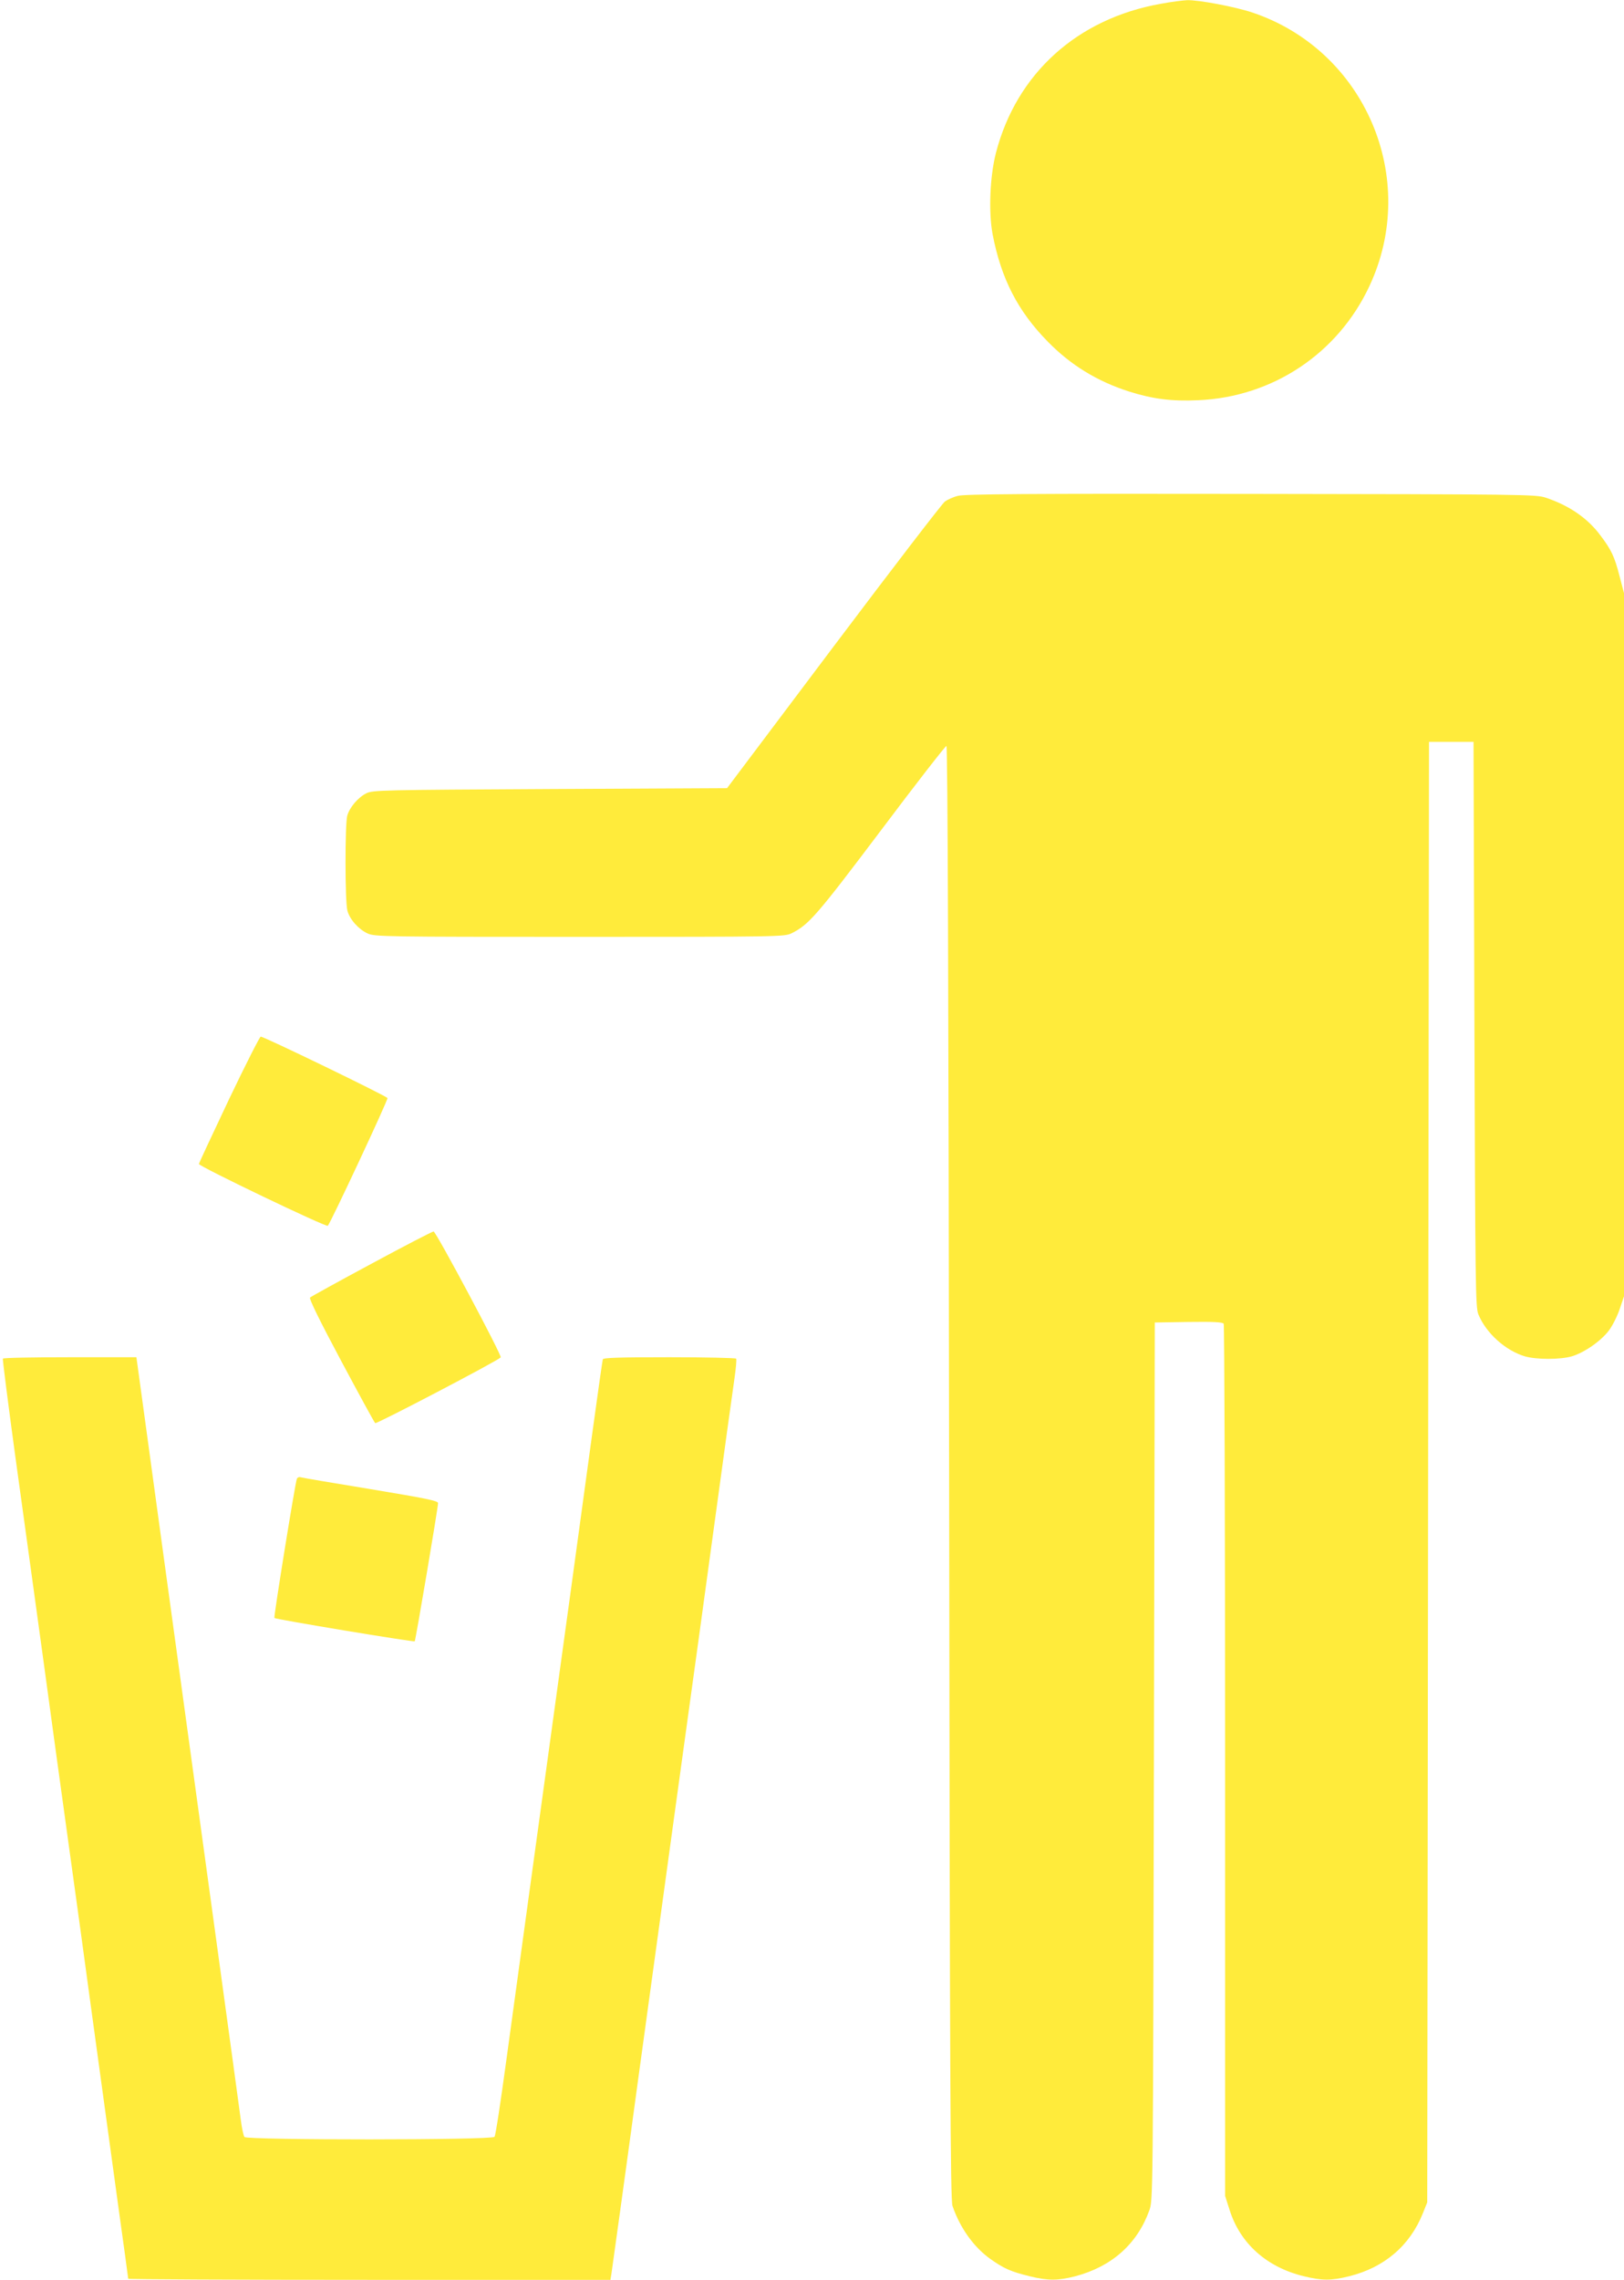
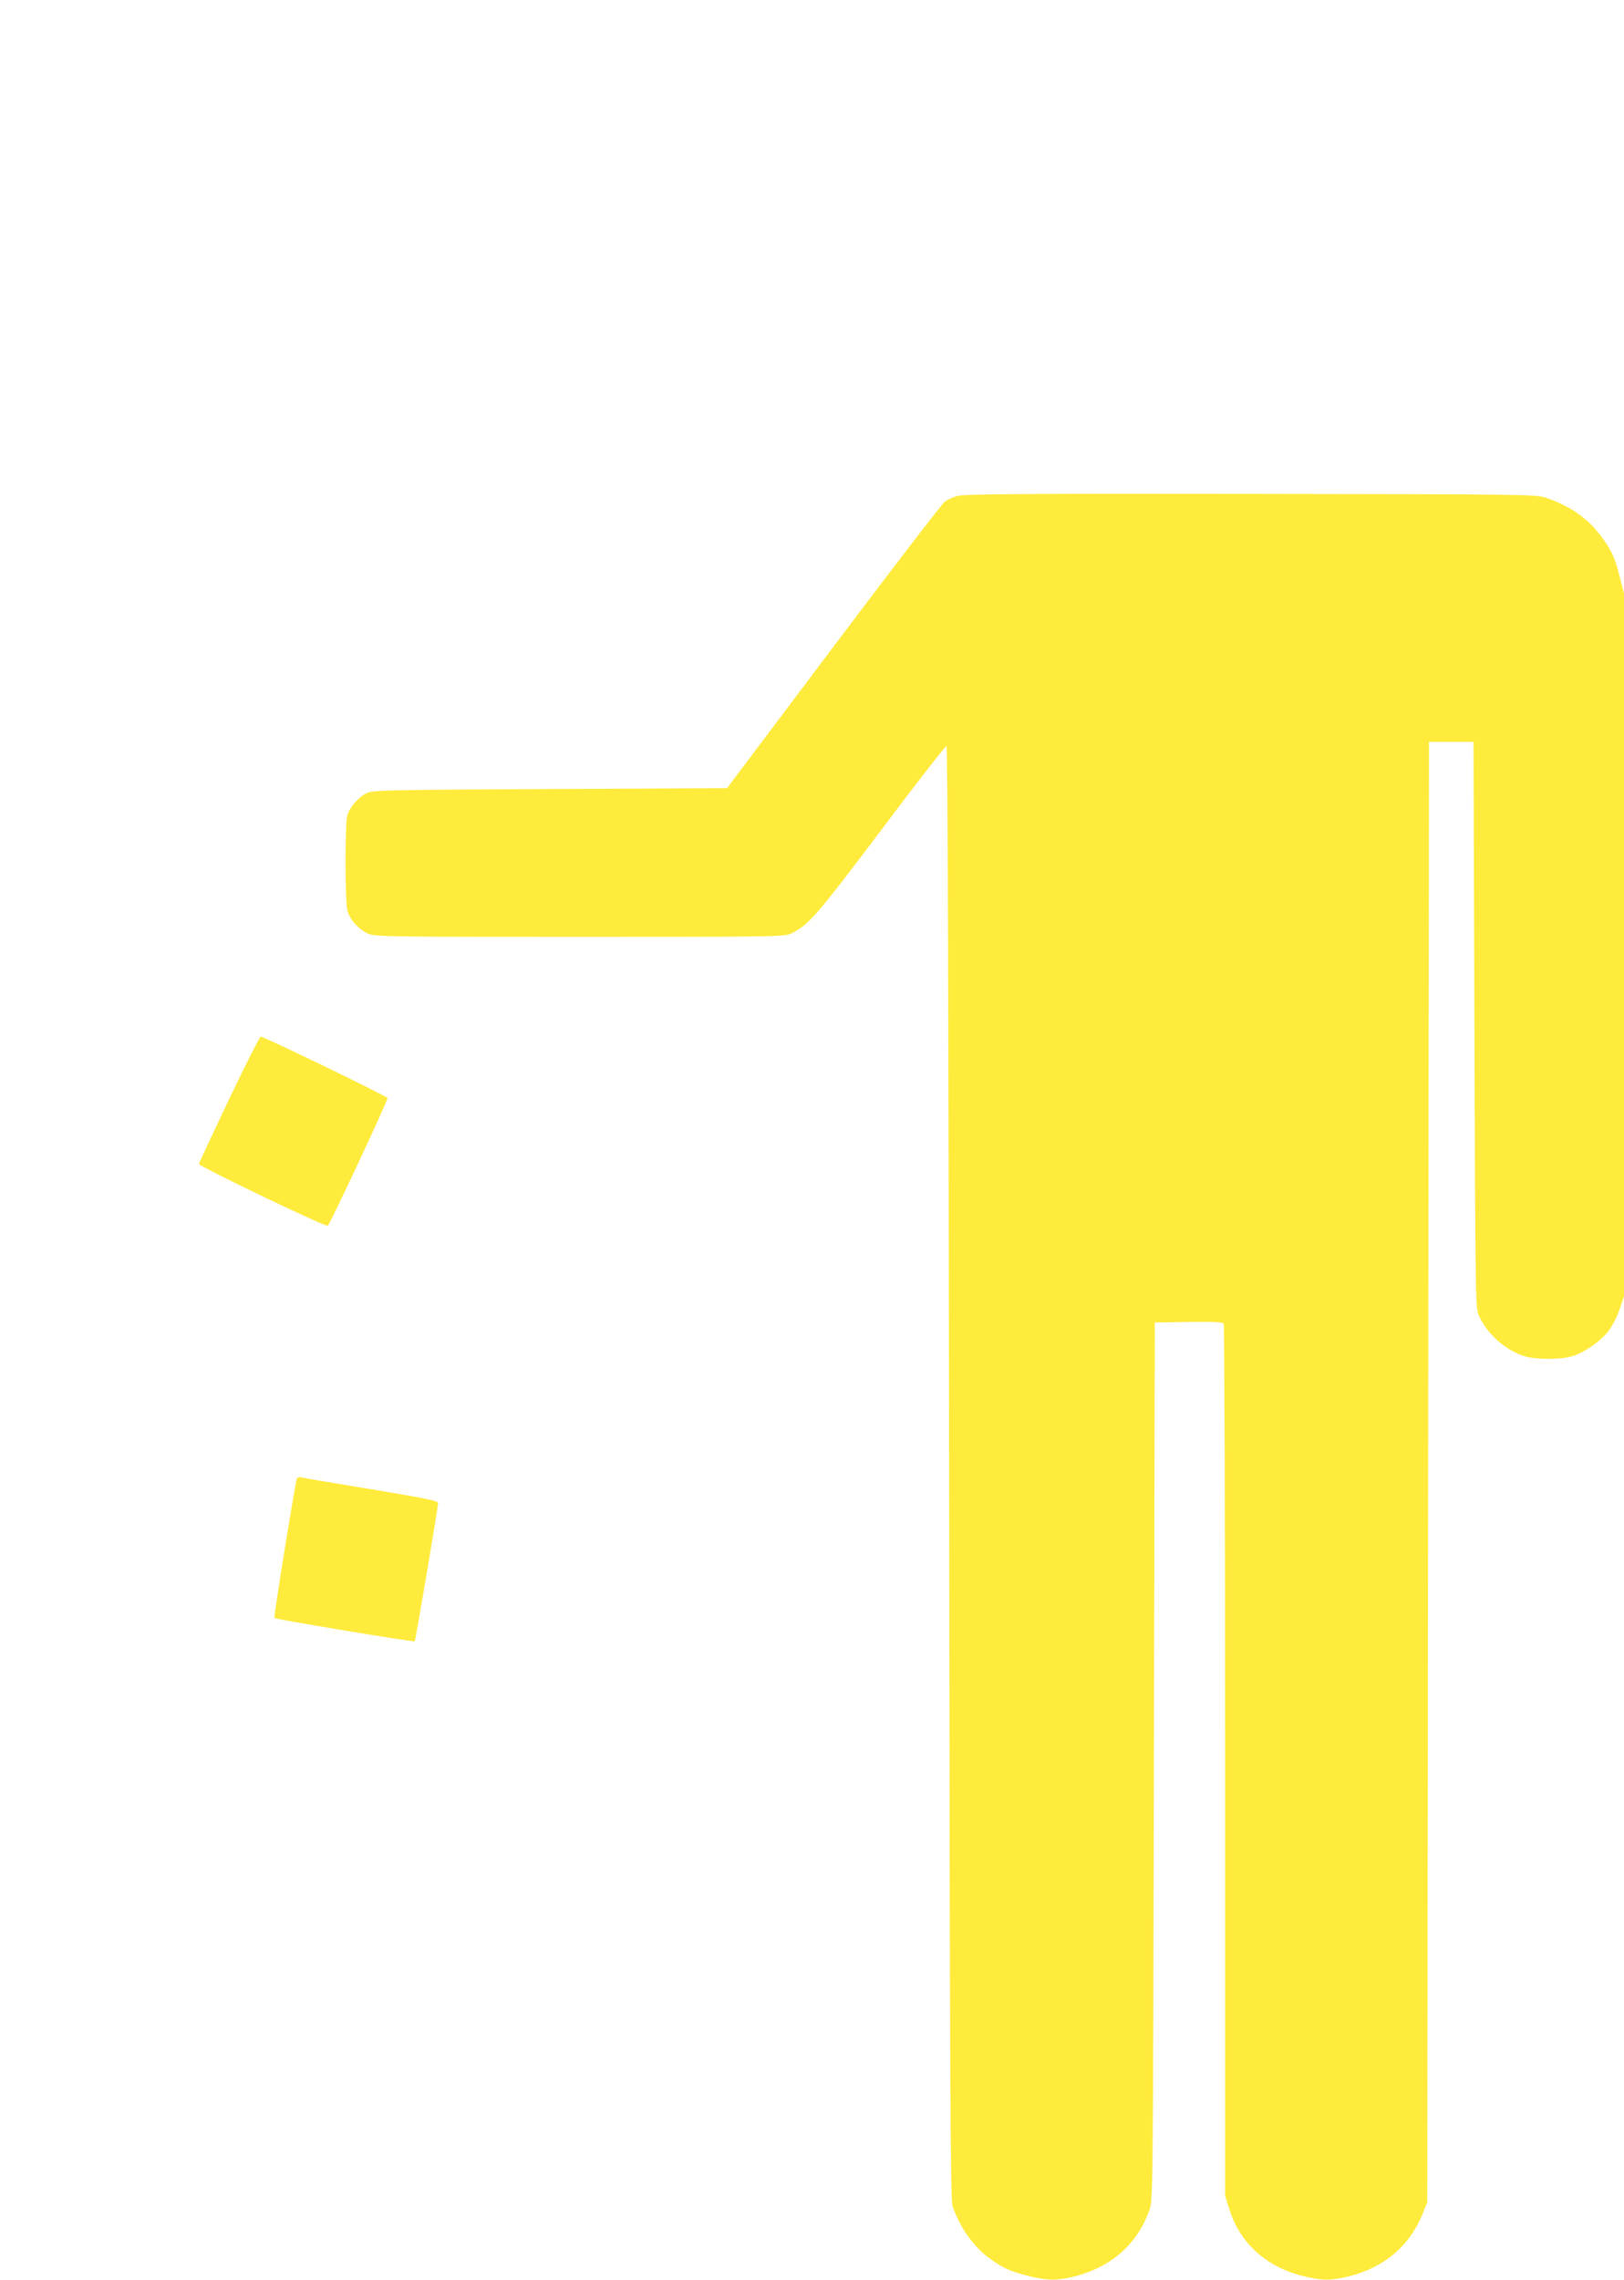
<svg xmlns="http://www.w3.org/2000/svg" version="1.0" width="912pt" height="1280pt" viewBox="0 0 912 1280" preserveAspectRatio="xMidYMid meet">
  <g transform="translate(0,1280) scale(0.1,-0.1)" fill="#ffeb3b" stroke="none">
-     <path d="M6520 12779 c-470 -83 -811 -391 -927 -837 -34 -132 -42 -331 -19 -456 48 -250 141 -432 310 -604 129 -132 278 -223 456 -280 133 -42 239 -56 389 -49 418 18 784 262 961 640 284 605 -24 1325 -658 1537 -96 32 -301 71 -366 69 -22 -1 -88 -9 -146 -20z" />
    <path d="M5379 10016 c-25 -6 -58 -21 -73 -32 -14 -10 -296 -377 -625 -814 l-598 -795 -994 -5 c-947 -5 -996 -6 -1032 -24 -46 -23 -94 -79 -107 -126 -13 -47 -13 -485 1 -533 13 -49 63 -105 114 -128 38 -18 99 -19 1190 -19 1124 0 1151 1 1190 20 97 48 141 99 503 579 196 261 362 474 367 473 7 -1 12 -1382 15 -4079 4 -3402 7 -4085 19 -4118 42 -123 119 -231 213 -298 75 -53 114 -71 221 -97 101 -25 158 -25 255 0 205 54 348 181 416 369 21 56 21 66 26 2521 l5 2465 189 3 c145 2 191 -1 198 -10 4 -7 8 -1112 8 -2455 l0 -2442 25 -78 c59 -188 207 -321 414 -372 104 -26 157 -26 257 -1 198 49 342 172 415 355 l24 60 5 4100 5 4100 125 0 125 0 5 -1585 c5 -1477 6 -1588 22 -1629 43 -105 151 -203 261 -236 65 -19 199 -19 264 0 71 21 165 87 209 146 20 27 47 81 60 120 l24 71 0 1974 0 1974 -25 95 c-28 110 -46 148 -109 231 -71 95 -174 166 -306 210 -53 18 -128 19 -1655 21 -1257 2 -1610 -1 -1646 -11z" />
    <path d="M1286 6628 c-92 -194 -168 -357 -169 -363 -1 -13 716 -357 724 -347 17 19 339 707 335 717 -4 11 -693 345 -712 345 -5 0 -86 -159 -178 -352z" />
-     <path d="M2088 5706 c-186 -100 -342 -186 -347 -191 -6 -7 57 -135 174 -354 101 -189 187 -347 192 -351 6 -7 681 346 705 369 9 8 -362 704 -377 707 -5 1 -162 -80 -347 -180z" />
-     <path d="M16 5172 c-2 -4 29 -248 69 -542 41 -294 110 -800 155 -1125 44 -324 107 -783 140 -1020 33 -236 96 -695 140 -1020 44 -324 108 -784 140 -1021 33 -237 60 -434 60 -438 0 -3 609 -6 1354 -6 l1354 0 6 37 c3 21 72 515 151 1098 222 1621 243 1769 285 2075 22 157 85 616 140 1020 55 404 107 780 115 834 8 55 12 103 9 108 -3 4 -172 8 -375 8 -287 0 -371 -3 -374 -12 -2 -7 -29 -197 -60 -423 -31 -225 -87 -637 -125 -915 -116 -842 -297 -2160 -357 -2600 -31 -228 -60 -421 -66 -427 -14 -19 -1390 -19 -1404 -1 -6 7 -15 51 -21 98 -6 47 -70 515 -142 1040 -129 943 -163 1188 -299 2180 -38 278 -86 630 -107 783 l-38 277 -373 0 c-204 0 -374 -3 -377 -8z" />
    <path d="M1667 4497 c-10 -26 -131 -776 -126 -781 7 -8 782 -136 788 -131 5 5 131 750 131 776 0 13 -65 26 -377 78 -208 34 -385 64 -394 67 -9 3 -19 -1 -22 -9z" />
  </g>
</svg>